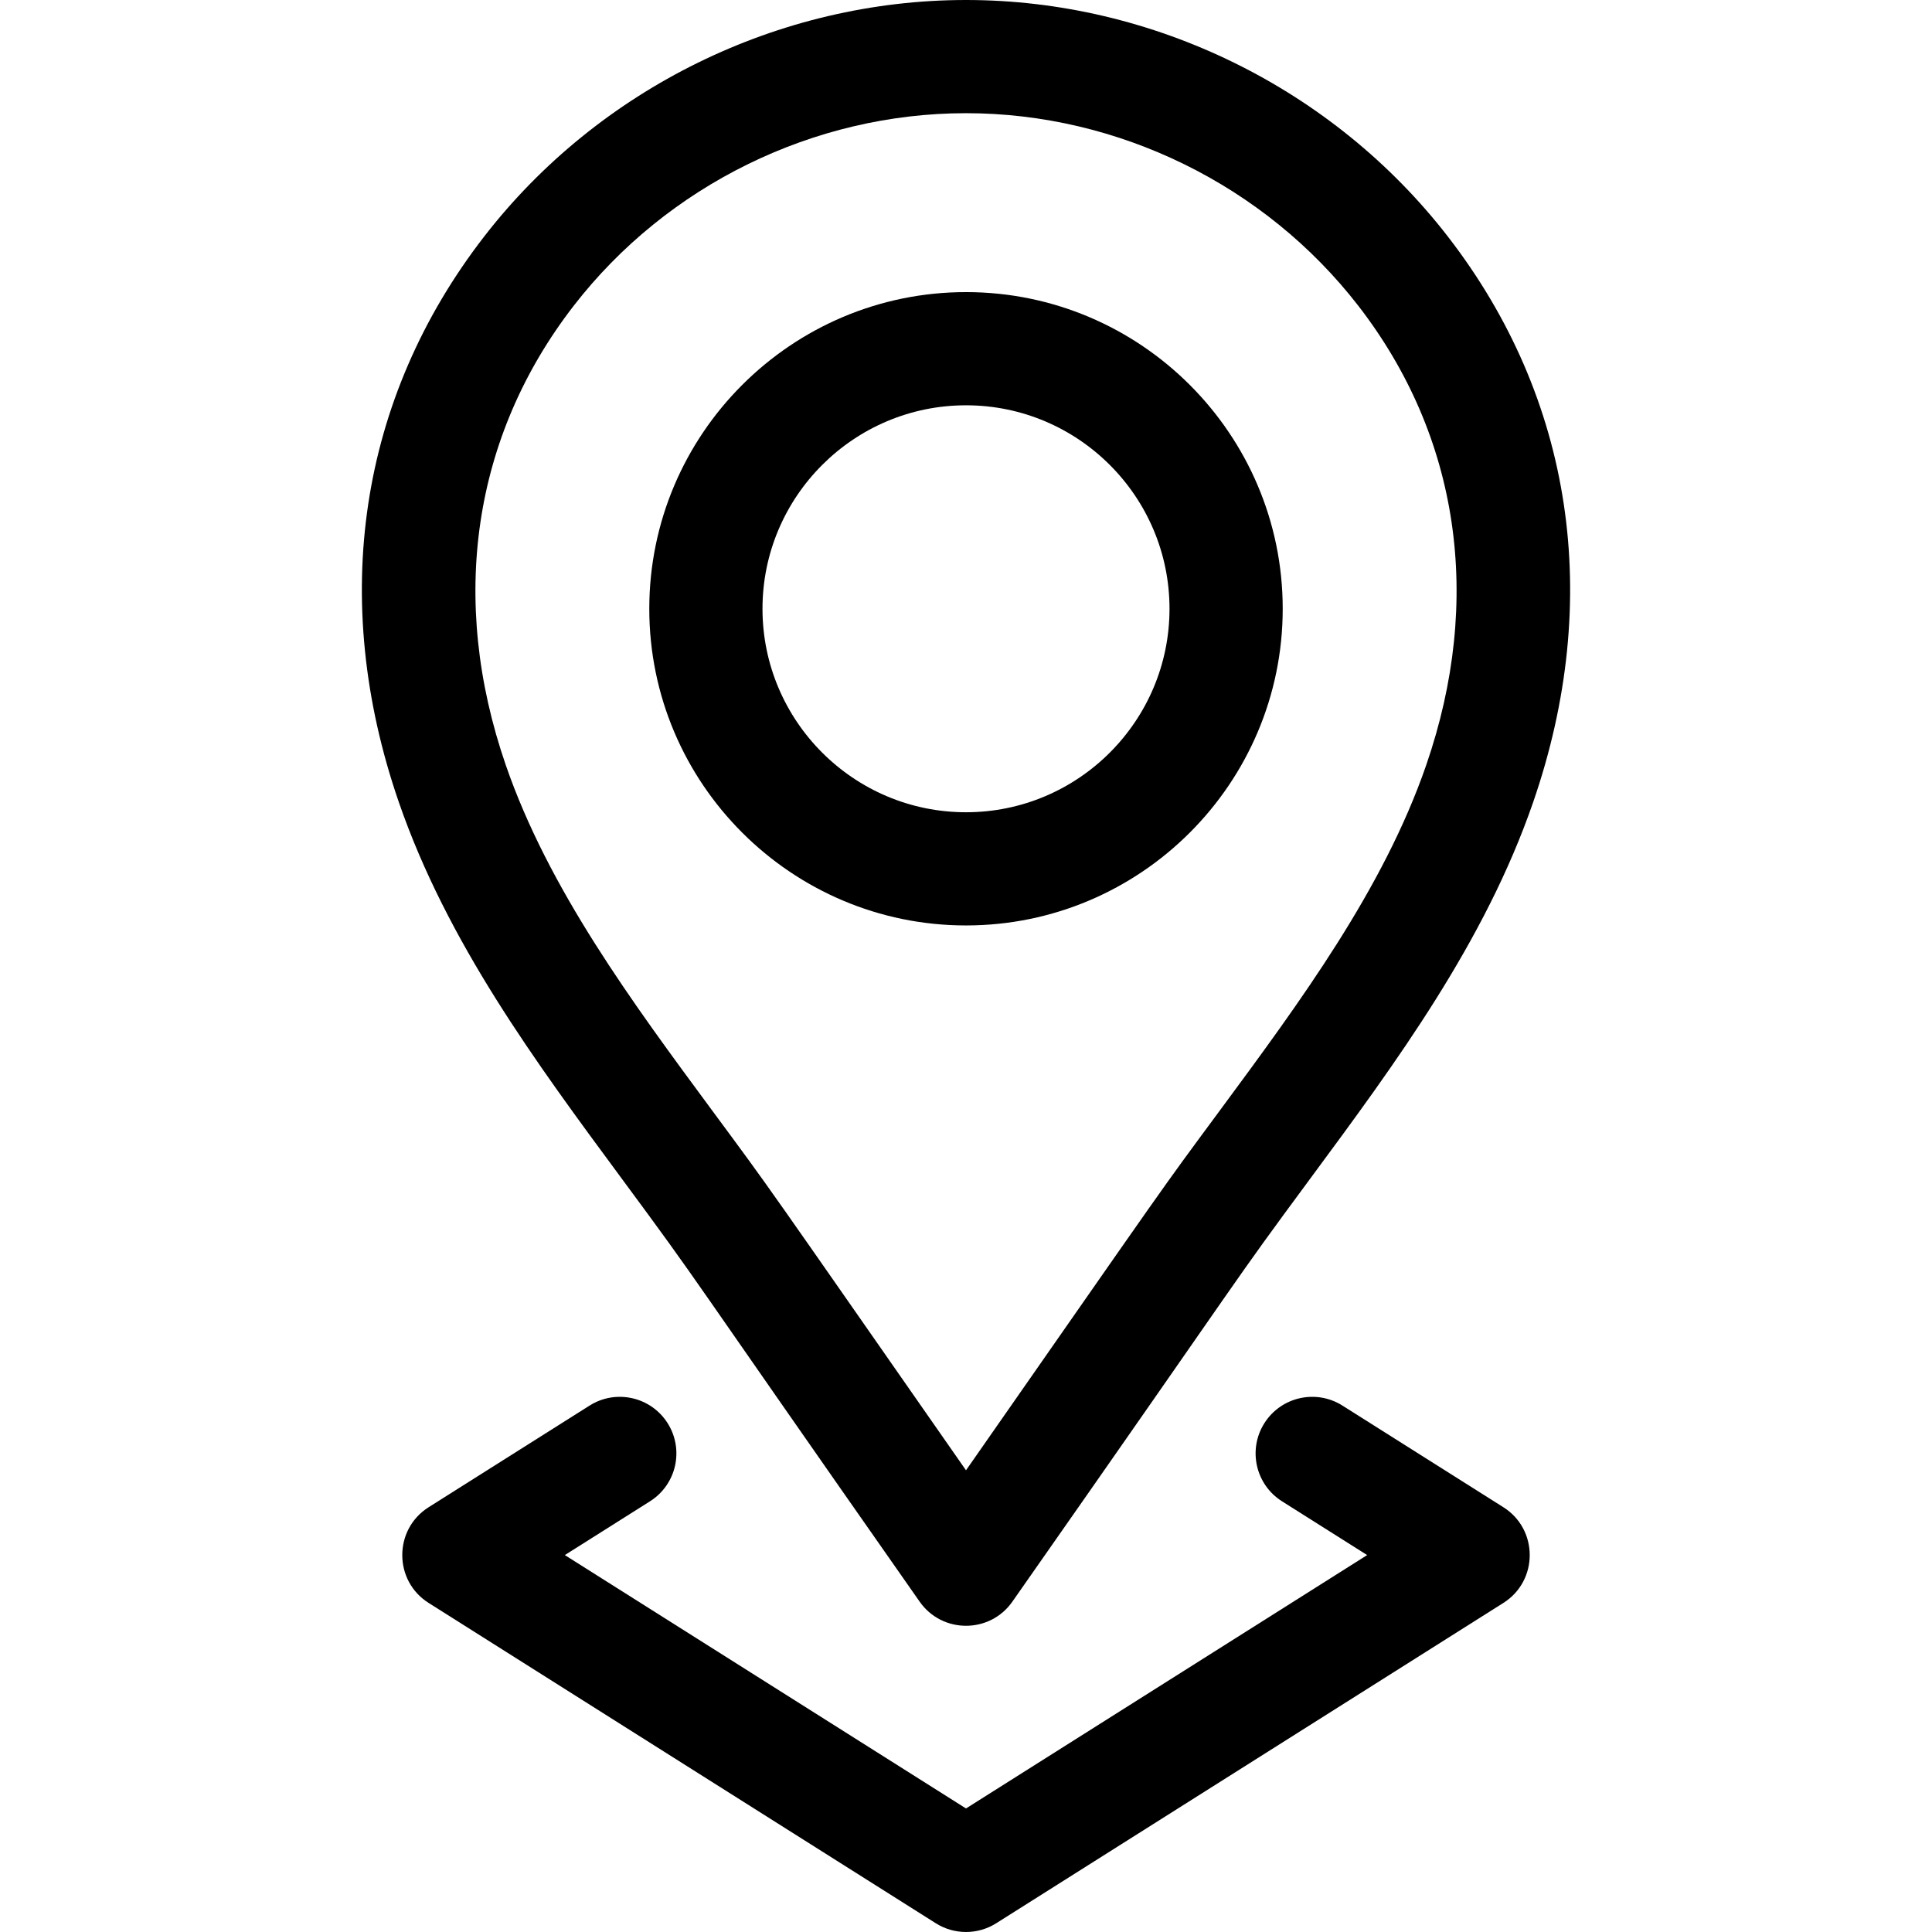
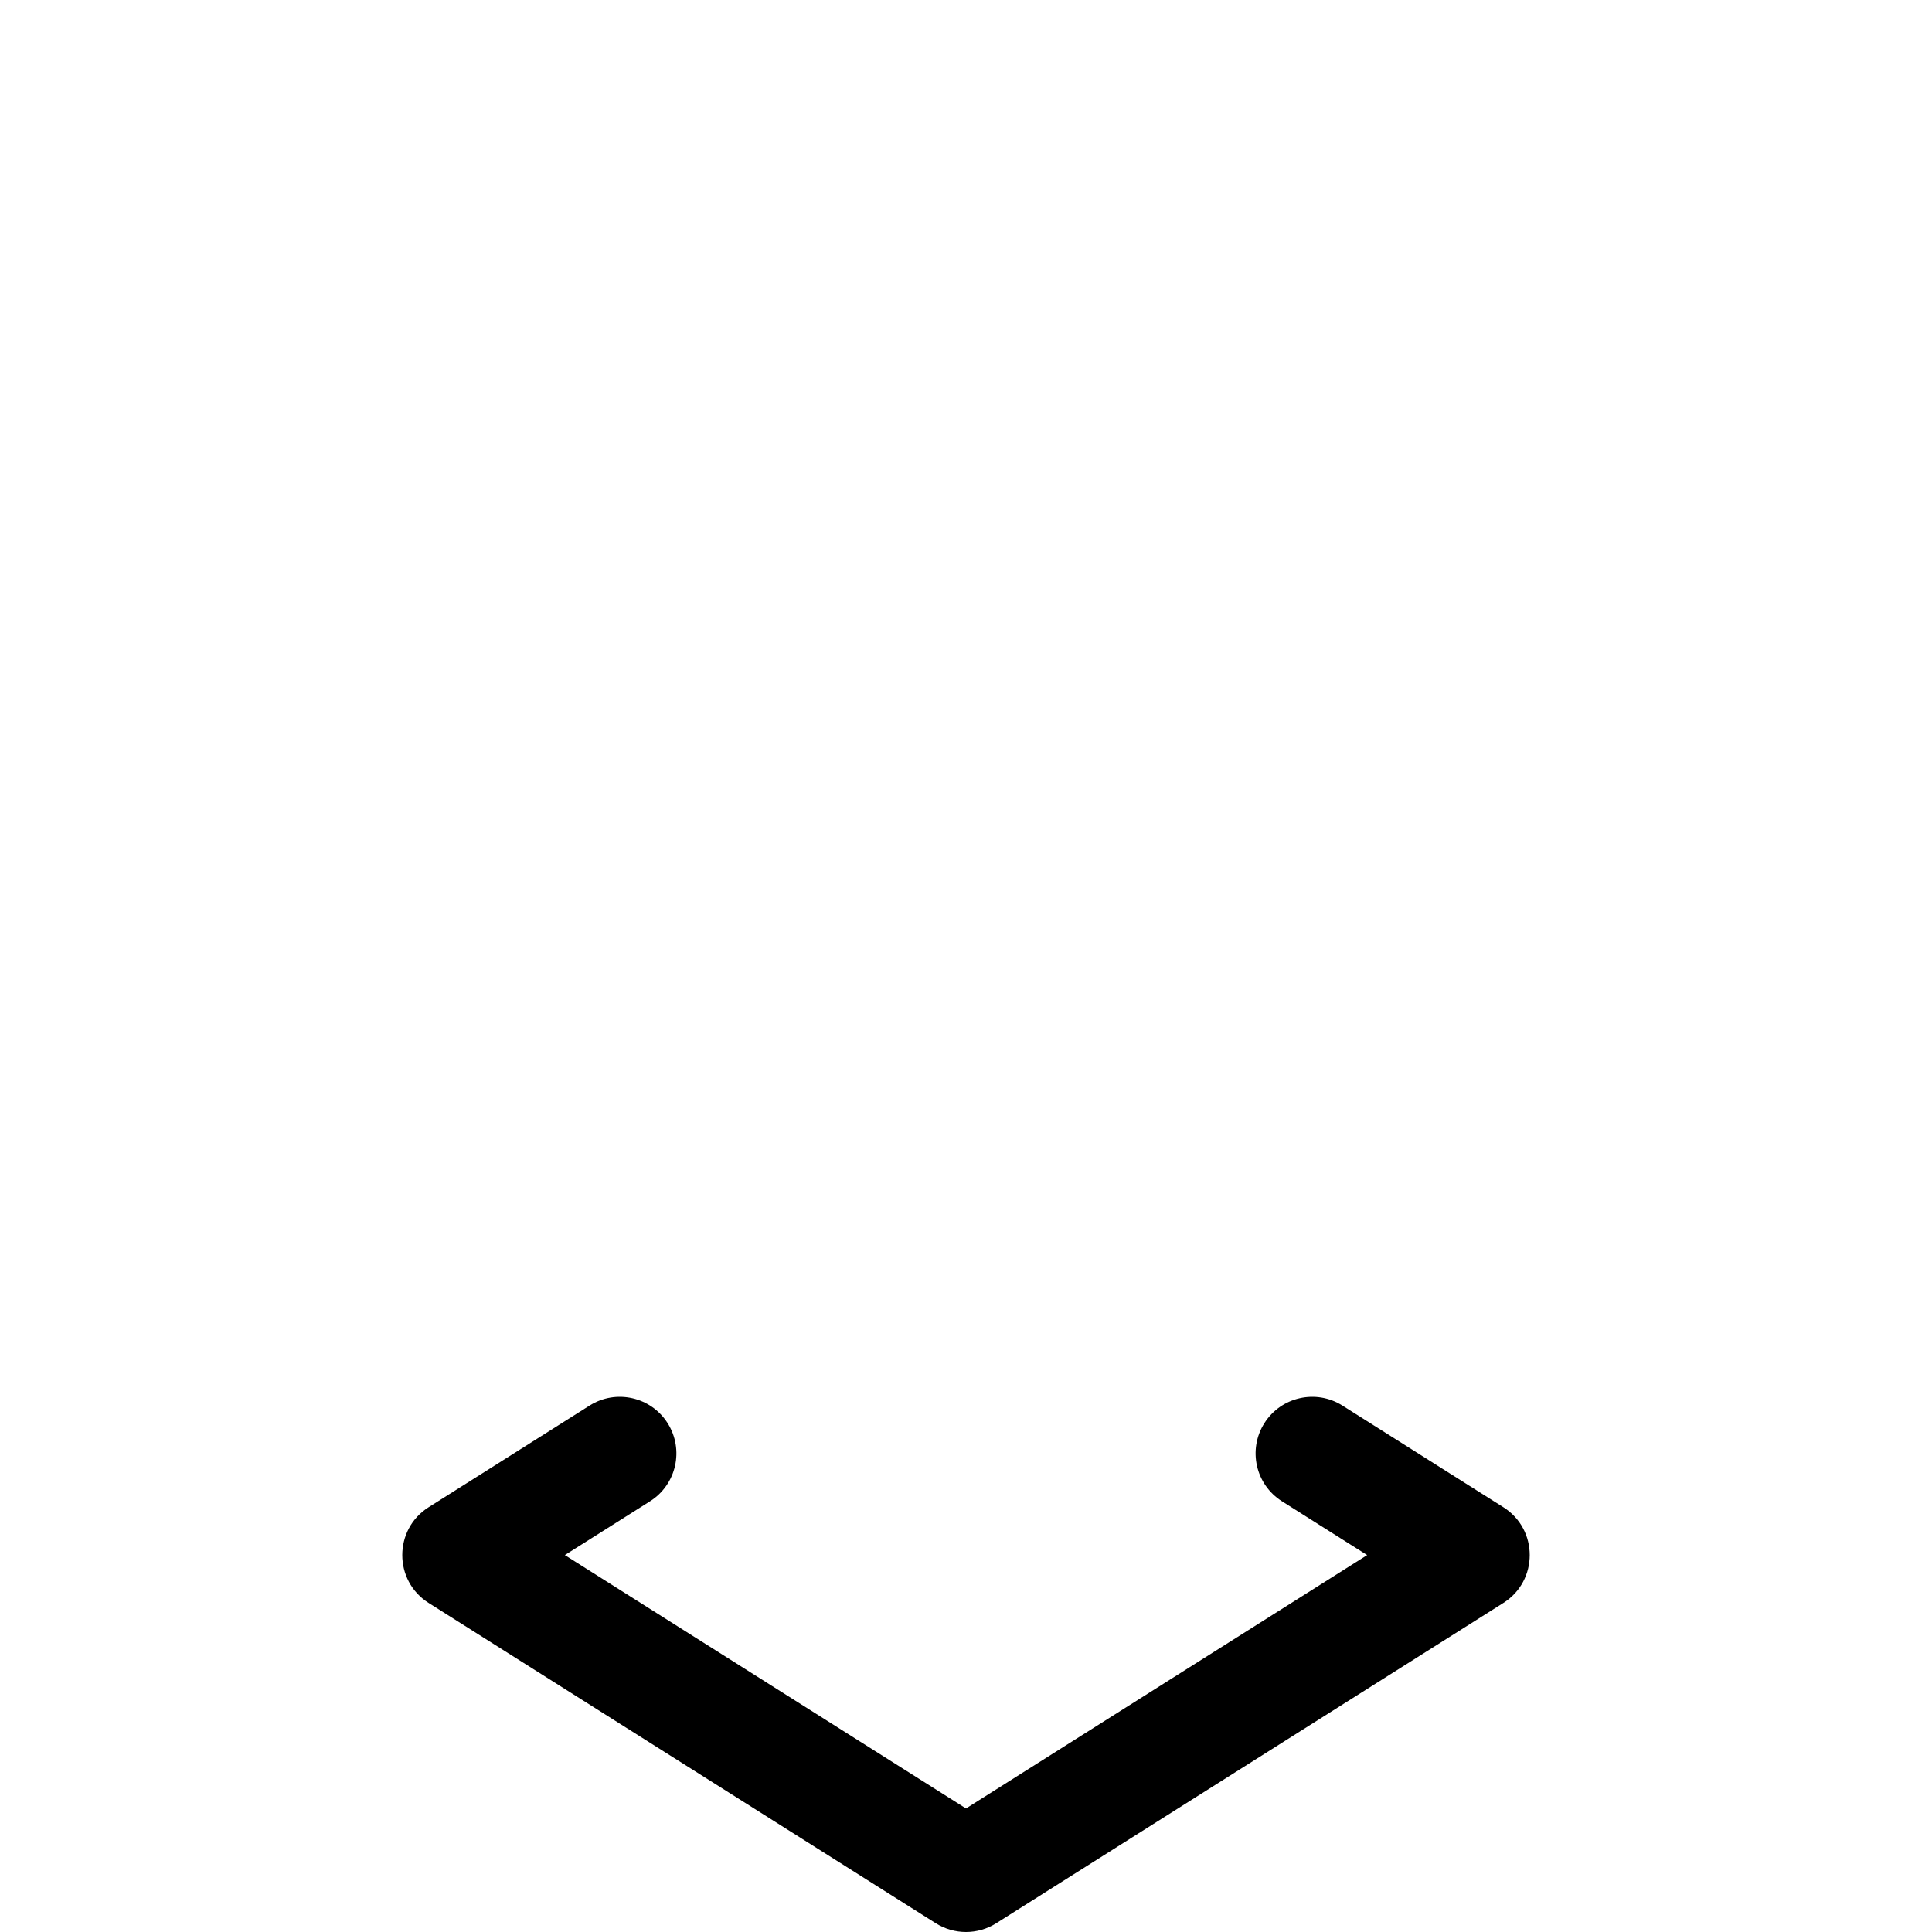
<svg xmlns="http://www.w3.org/2000/svg" width="128" height="128" viewBox="0 0 128 128" fill="none">
  <g clip-path="url(#clip0_117_226)">
-     <path d="M64 61.313C75.57 61.313 84.983 51.901 84.983 40.333C84.983 28.765 75.57 19.353 64 19.353C52.43 19.353 43.017 28.765 43.017 40.333C43.017 51.901 52.43 61.313 64 61.313ZM64 26.852C71.435 26.852 77.483 32.9 77.483 40.333C77.483 47.767 71.435 53.814 64 53.814C56.565 53.814 50.517 47.767 50.517 40.333C50.517 32.9 56.566 26.852 64 26.852Z" fill="black" />
-     <path d="M41.153 78.033C46.837 85.727 44.553 82.735 60.925 106.108C62.413 108.241 65.577 108.251 67.073 106.112C83.519 82.627 81.256 85.602 86.847 78.032C92.511 70.365 98.368 62.435 101.577 53.144C106.222 39.694 104.215 26.386 95.924 15.671C95.924 15.671 95.924 15.67 95.923 15.67C88.329 5.858 76.395 0 64 0C51.605 0 39.671 5.858 32.077 15.671C23.786 26.386 21.778 39.694 26.423 53.145C29.632 62.436 35.489 70.365 41.153 78.033ZM38.008 20.26C44.193 12.27 53.909 7.499 64 7.499C74.091 7.499 83.808 12.27 89.992 20.26L89.992 20.259C96.683 28.907 98.28 39.717 94.488 50.697C91.653 58.904 86.143 66.363 80.814 73.578C76.665 79.194 77.907 77.476 64 97.411C50.108 77.496 51.334 79.192 47.186 73.578C41.857 66.363 36.347 58.903 33.512 50.697C29.72 39.717 31.317 28.907 38.008 20.26Z" fill="black" />
    <path d="M44.233 94.291C43.127 92.541 40.811 92.018 39.06 93.124L28.397 99.858C26.071 101.327 26.069 104.728 28.397 106.198L61.997 127.42C63.221 128.193 64.78 128.193 66.003 127.42L99.603 106.198C101.929 104.729 101.931 101.329 99.603 99.858L88.94 93.124C87.189 92.018 84.873 92.541 83.767 94.291C82.661 96.042 83.184 98.358 84.935 99.464L90.578 103.028L64 119.815L37.422 103.028L43.065 99.464C44.816 98.358 45.339 96.043 44.233 94.291Z" fill="black" />
  </g>
  <defs>
    <clipPath id="clip0_117_226">
      <rect width="128" height="128" fill="white" />
    </clipPath>
  </defs>
</svg>